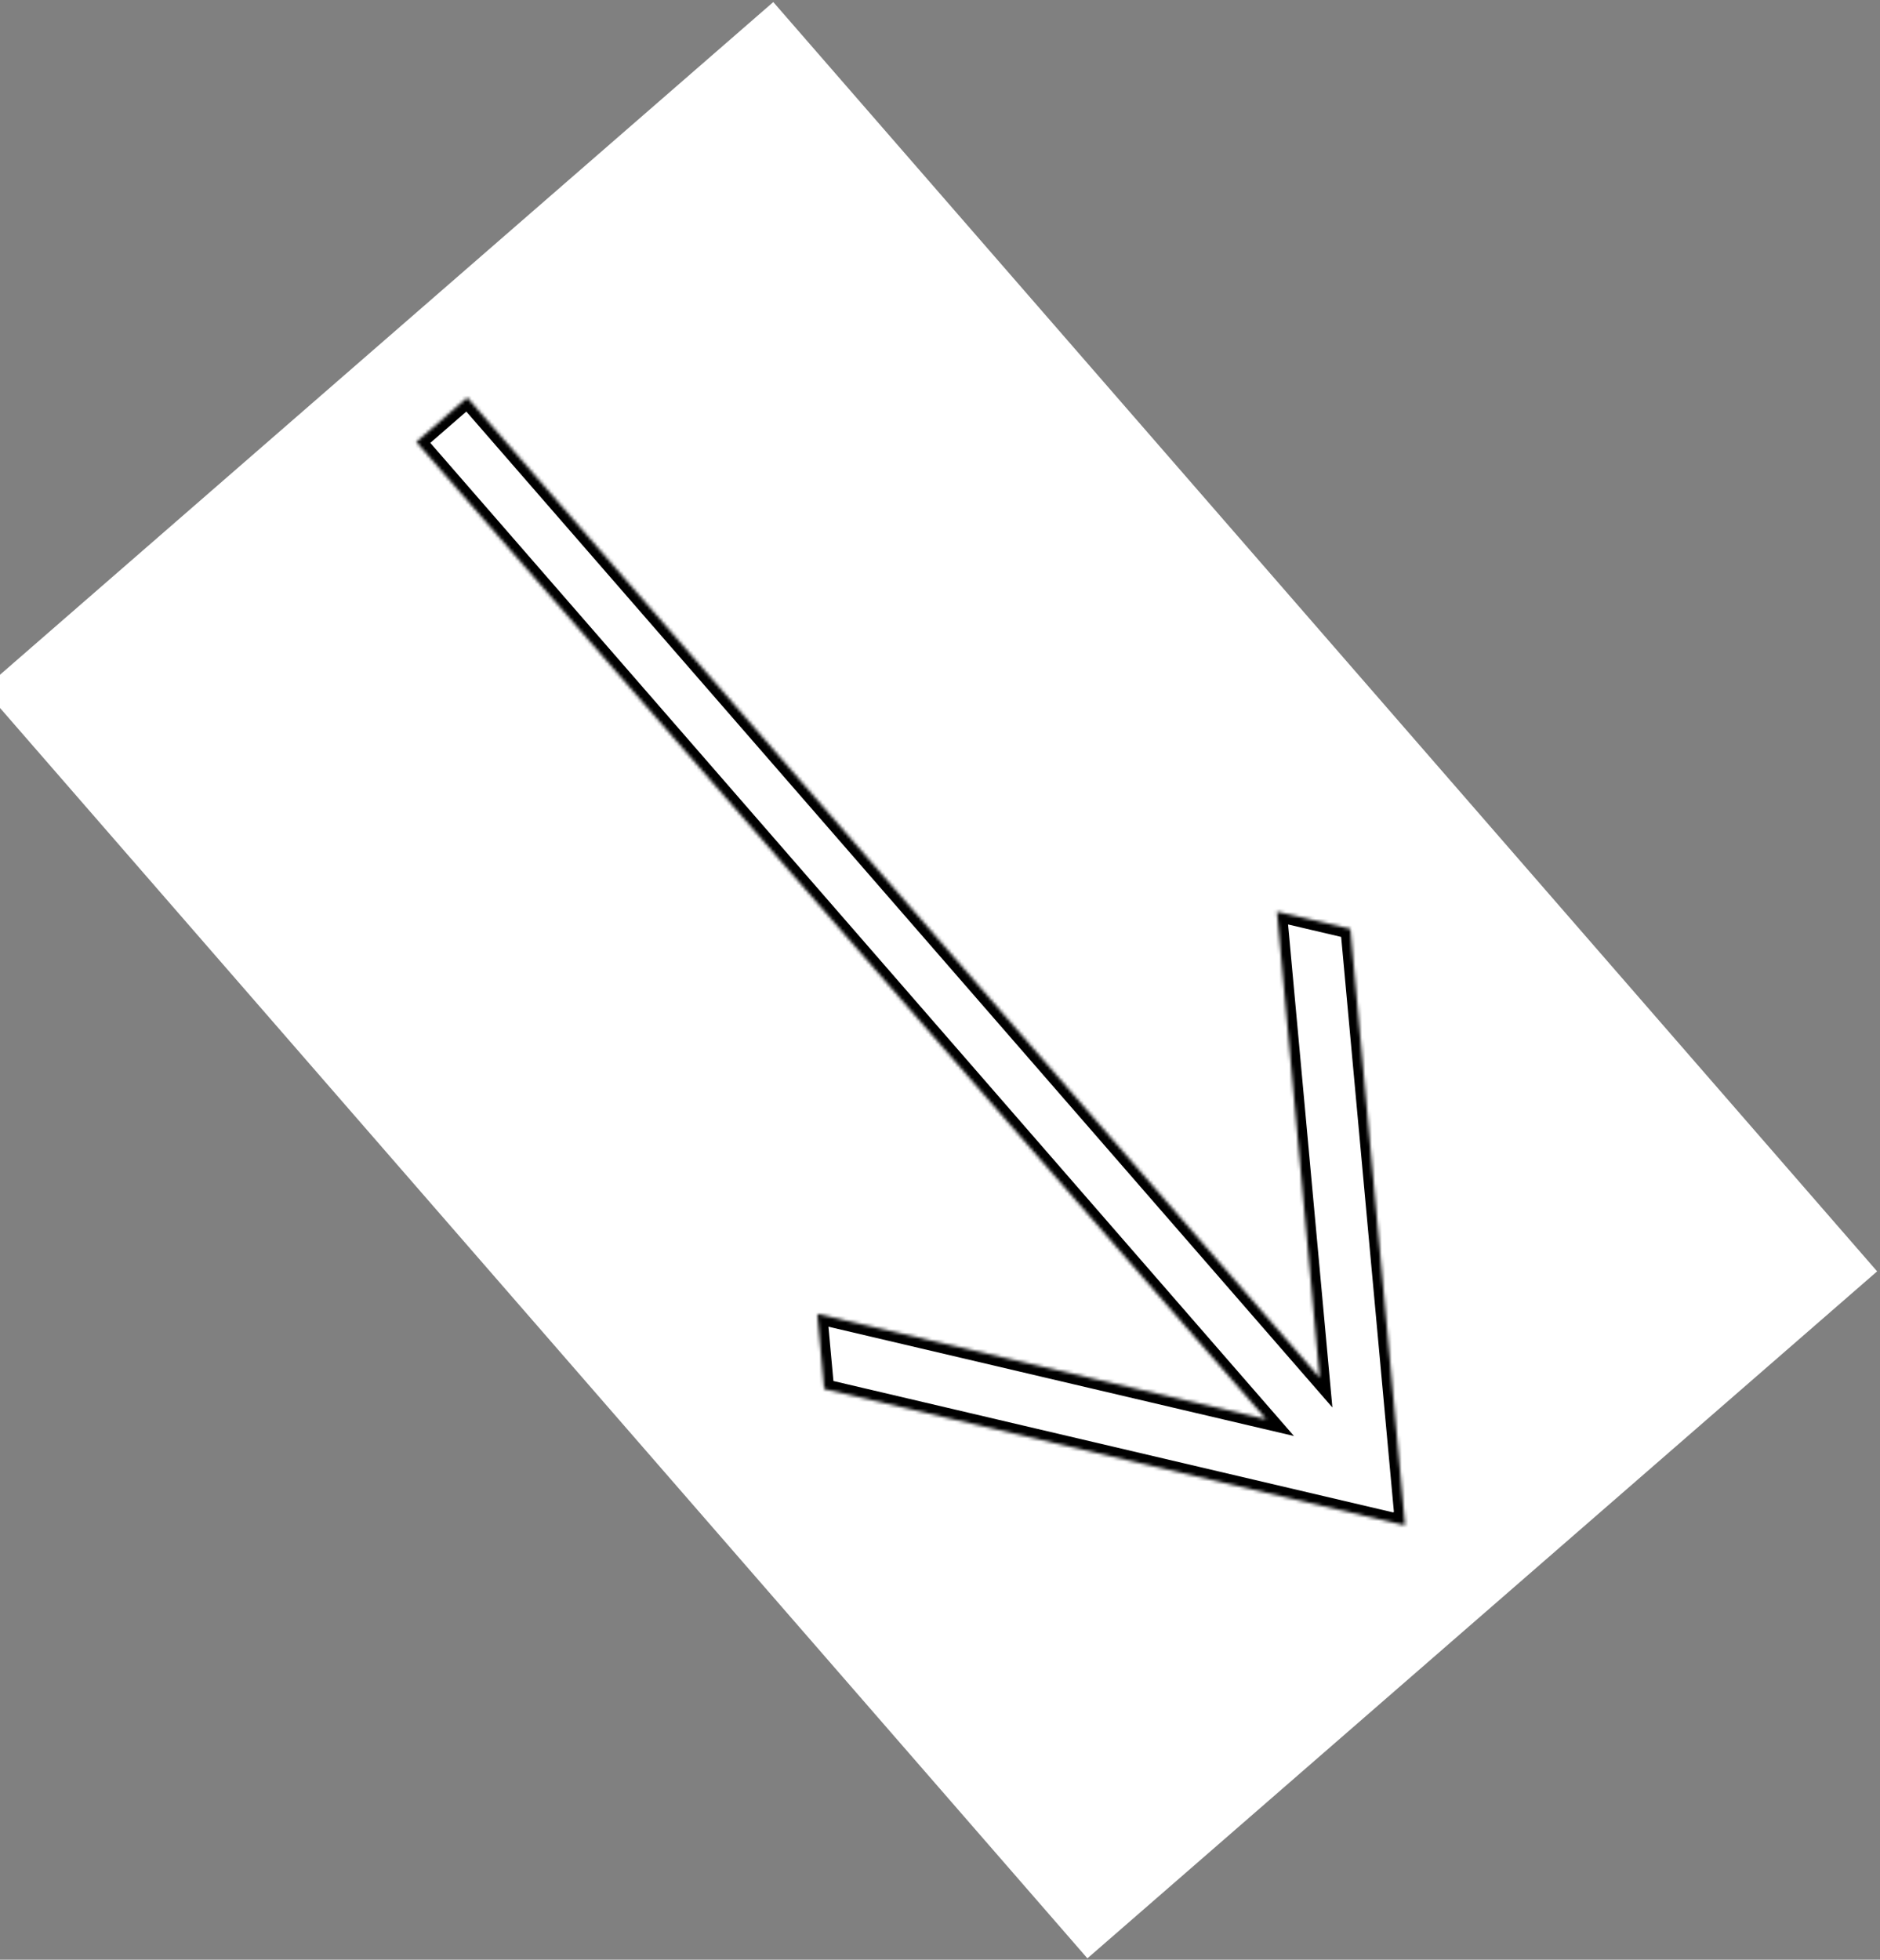
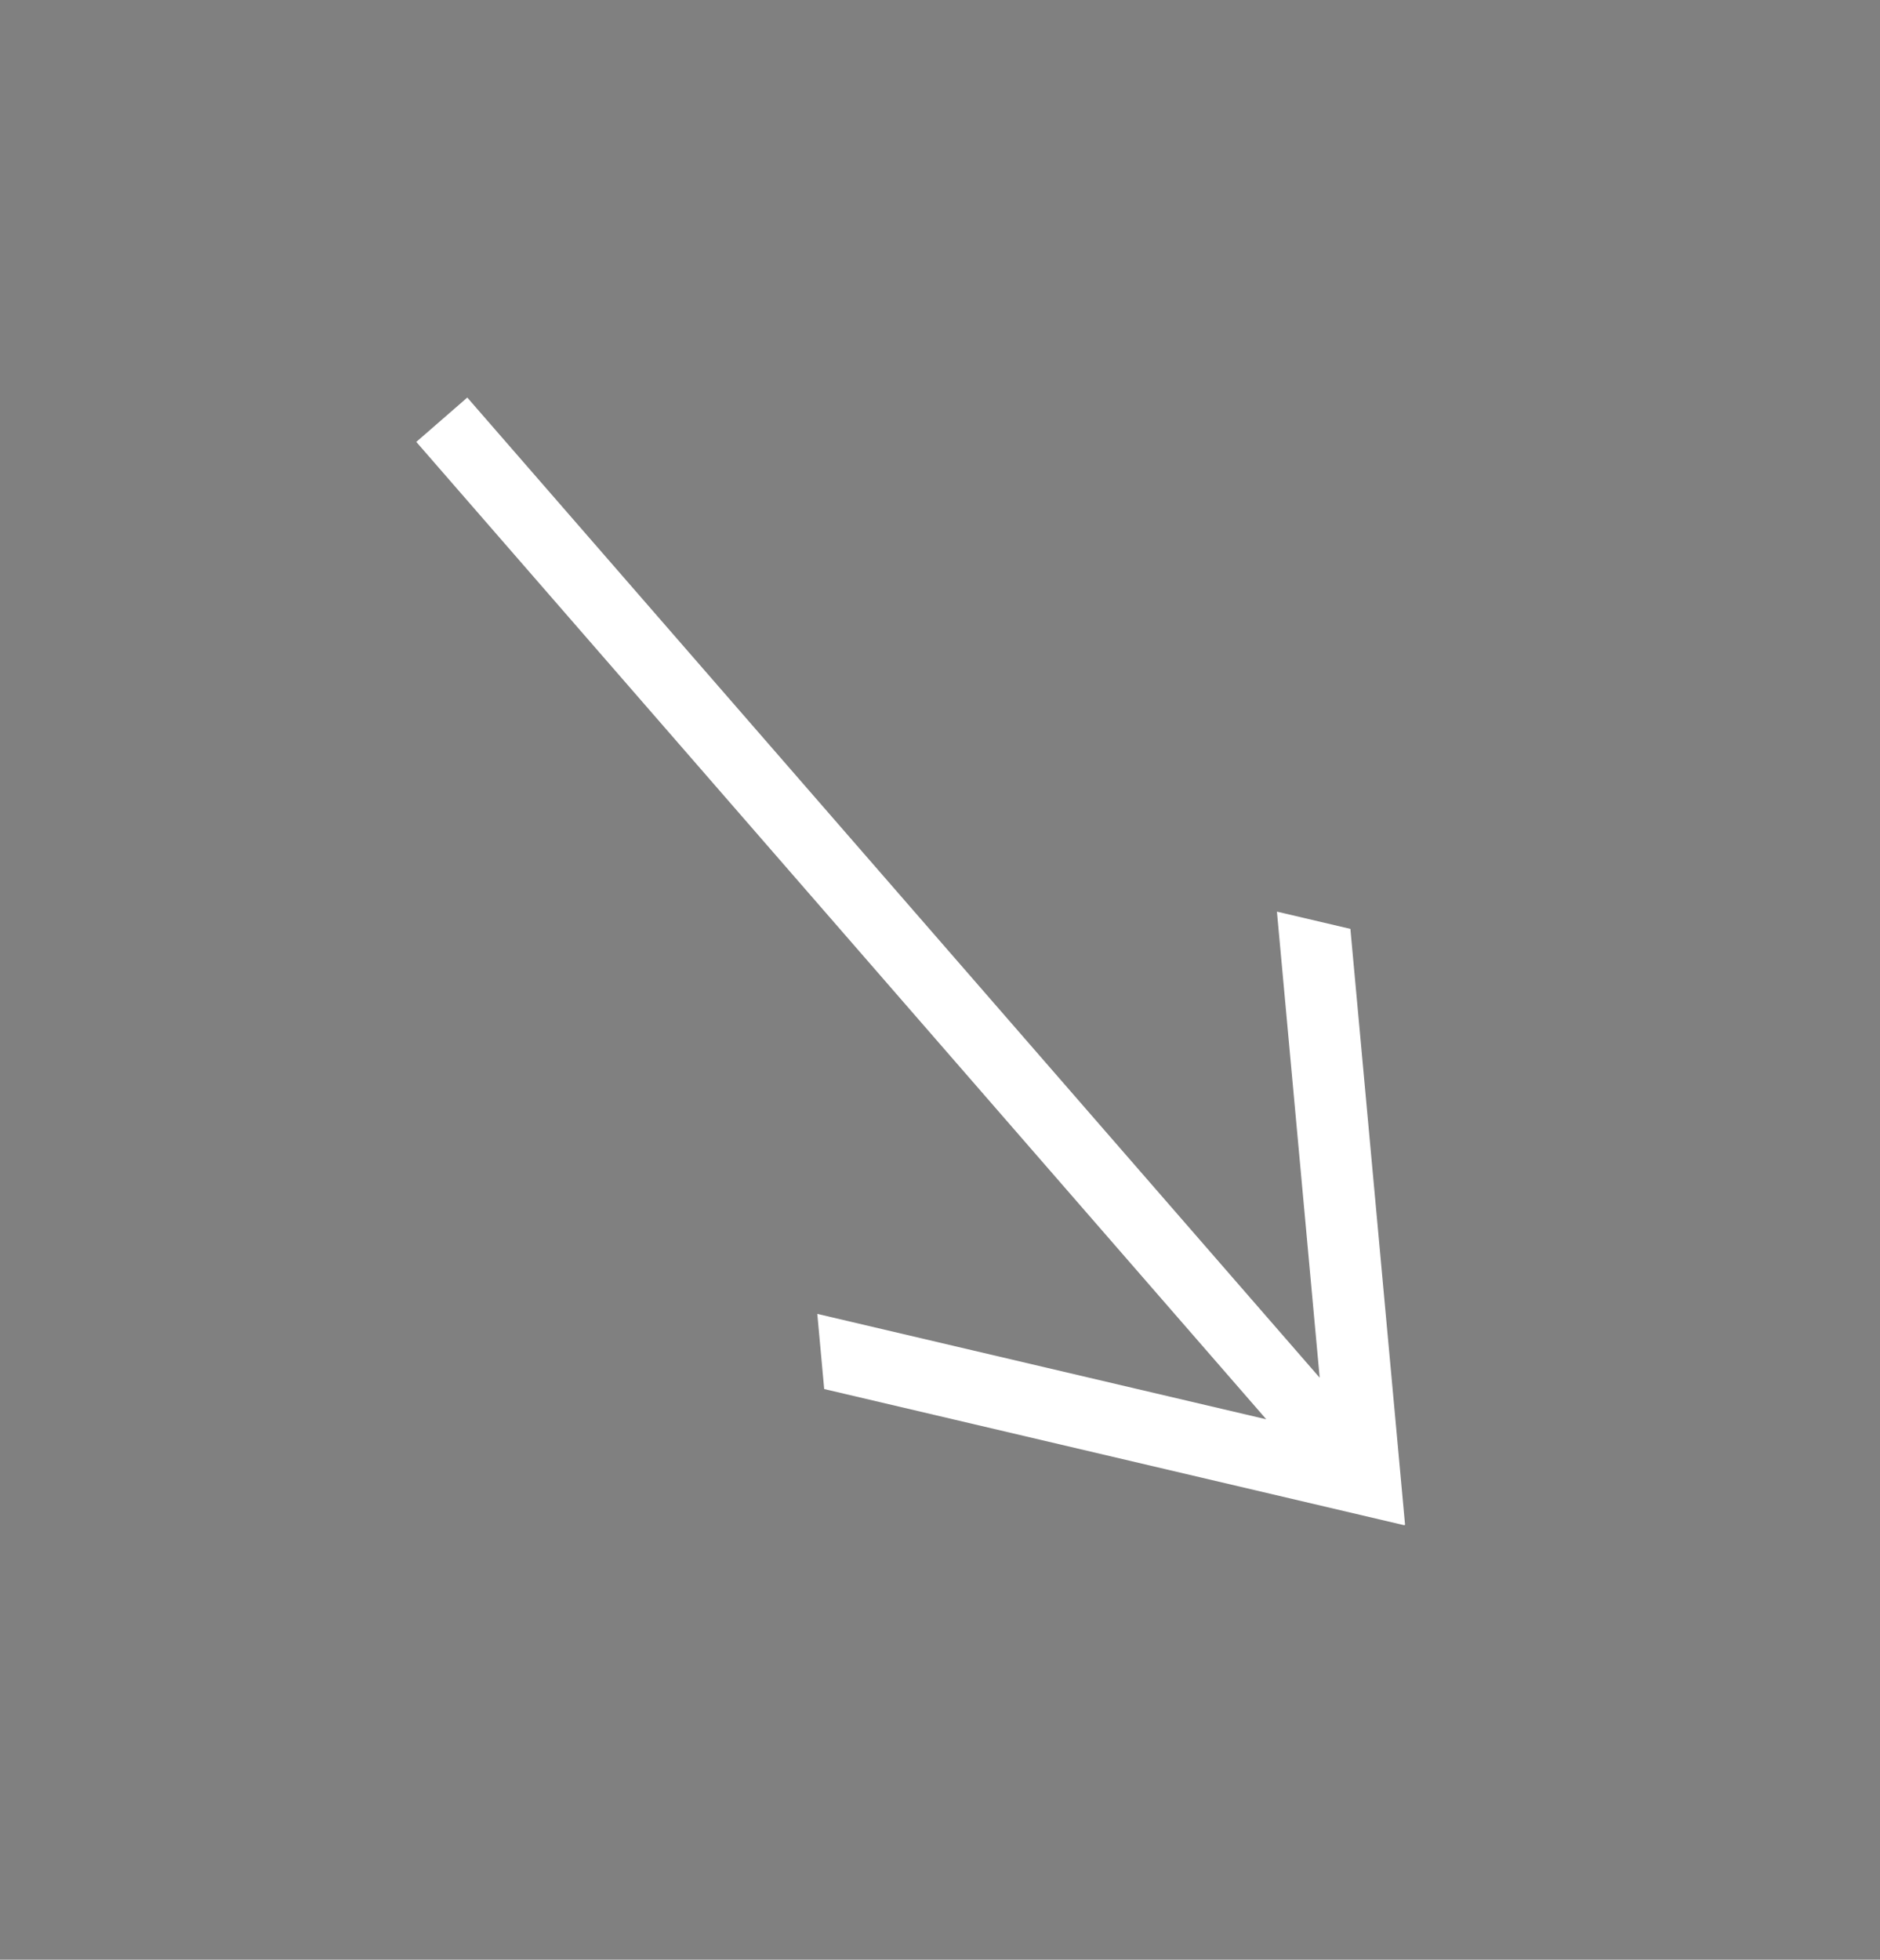
<svg xmlns="http://www.w3.org/2000/svg" width="568" height="592" viewBox="0 0 568 592" fill="none">
  <rect x="0" y="0" width="568" height="592" fill="#808080" stroke="none" />
-   <rect x="-4.968" y="208.147" width="316.222" height="508.179" transform="rotate(-41.016 -4.968 208.147)" fill="white" />
  <mask id="path-2-inside-1_48_1701" fill="white">
-     <path d="M398.714 416.187L385.795 275.389L407.989 280.599L424.509 460.639L424.343 460.6L424.359 460.769L249.012 419.607L246.929 396.905L382.579 428.747L125.775 133.493L141.181 120.094L398.714 416.187Z" />
-   </mask>
+     </mask>
  <path d="M398.714 416.187L385.795 275.389L407.989 280.599L424.509 460.639L424.343 460.6L424.359 460.769L249.012 419.607L246.929 396.905L382.579 428.747L125.775 133.493L141.181 120.094L398.714 416.187Z" fill="white" />
  <path d="M398.714 416.187L396.45 418.156L402.55 425.169L401.701 415.913L398.714 416.187ZM385.795 275.389L386.48 272.469L382.427 271.517L382.807 275.663L385.795 275.389ZM407.989 280.599L410.976 280.325L410.779 278.172L408.675 277.678L407.989 280.599ZM424.509 460.639L423.829 463.561L427.876 464.503L427.496 460.365L424.509 460.639ZM424.343 460.6L425.023 457.678L420.964 456.734L421.357 460.883L424.343 460.6ZM424.359 460.769L423.674 463.689L427.739 464.644L427.346 460.486L424.359 460.769ZM249.012 419.607L246.025 419.881L246.222 422.033L248.326 422.527L249.012 419.607ZM246.929 396.905L247.615 393.984L243.562 393.032L243.942 397.179L246.929 396.905ZM382.579 428.747L381.894 431.668L390.943 433.792L384.843 426.779L382.579 428.747ZM125.775 133.493L123.807 131.23L121.543 133.198L123.512 135.462L125.775 133.493ZM141.181 120.094L143.444 118.125L141.475 115.862L139.212 117.831L141.181 120.094ZM398.714 416.187L401.701 415.913L388.782 275.115L385.795 275.389L382.807 275.663L395.726 416.461L398.714 416.187ZM385.795 275.389L385.109 278.31L407.303 283.52L407.989 280.599L408.675 277.678L386.48 272.469L385.795 275.389ZM407.989 280.599L405.002 280.873L421.521 460.913L424.509 460.639L427.496 460.365L410.976 280.325L407.989 280.599ZM424.509 460.639L425.189 457.717L425.023 457.678L424.343 460.6L423.663 463.522L423.829 463.561L424.509 460.639ZM424.343 460.6L421.357 460.883L421.373 461.051L424.359 460.769L427.346 460.486L427.33 460.318L424.343 460.6ZM424.359 460.769L425.045 457.848L249.698 416.686L249.012 419.607L248.326 422.527L423.674 463.689L424.359 460.769ZM249.012 419.607L252 419.332L249.917 396.63L246.929 396.905L243.942 397.179L246.025 419.881L249.012 419.607ZM246.929 396.905L246.244 399.825L381.894 431.668L382.579 428.747L383.265 425.827L247.615 393.984L246.929 396.905ZM382.579 428.747L384.843 426.779L128.039 131.524L125.775 133.493L123.512 135.462L380.316 430.716L382.579 428.747ZM125.775 133.493L127.744 135.757L143.149 122.358L141.181 120.094L139.212 117.831L123.807 131.23L125.775 133.493ZM141.181 120.094L138.917 122.063L396.45 418.156L398.714 416.187L400.977 414.218L143.444 118.125L141.181 120.094Z" fill="black" mask="url(#path-2-inside-1_48_1701)" />
</svg>